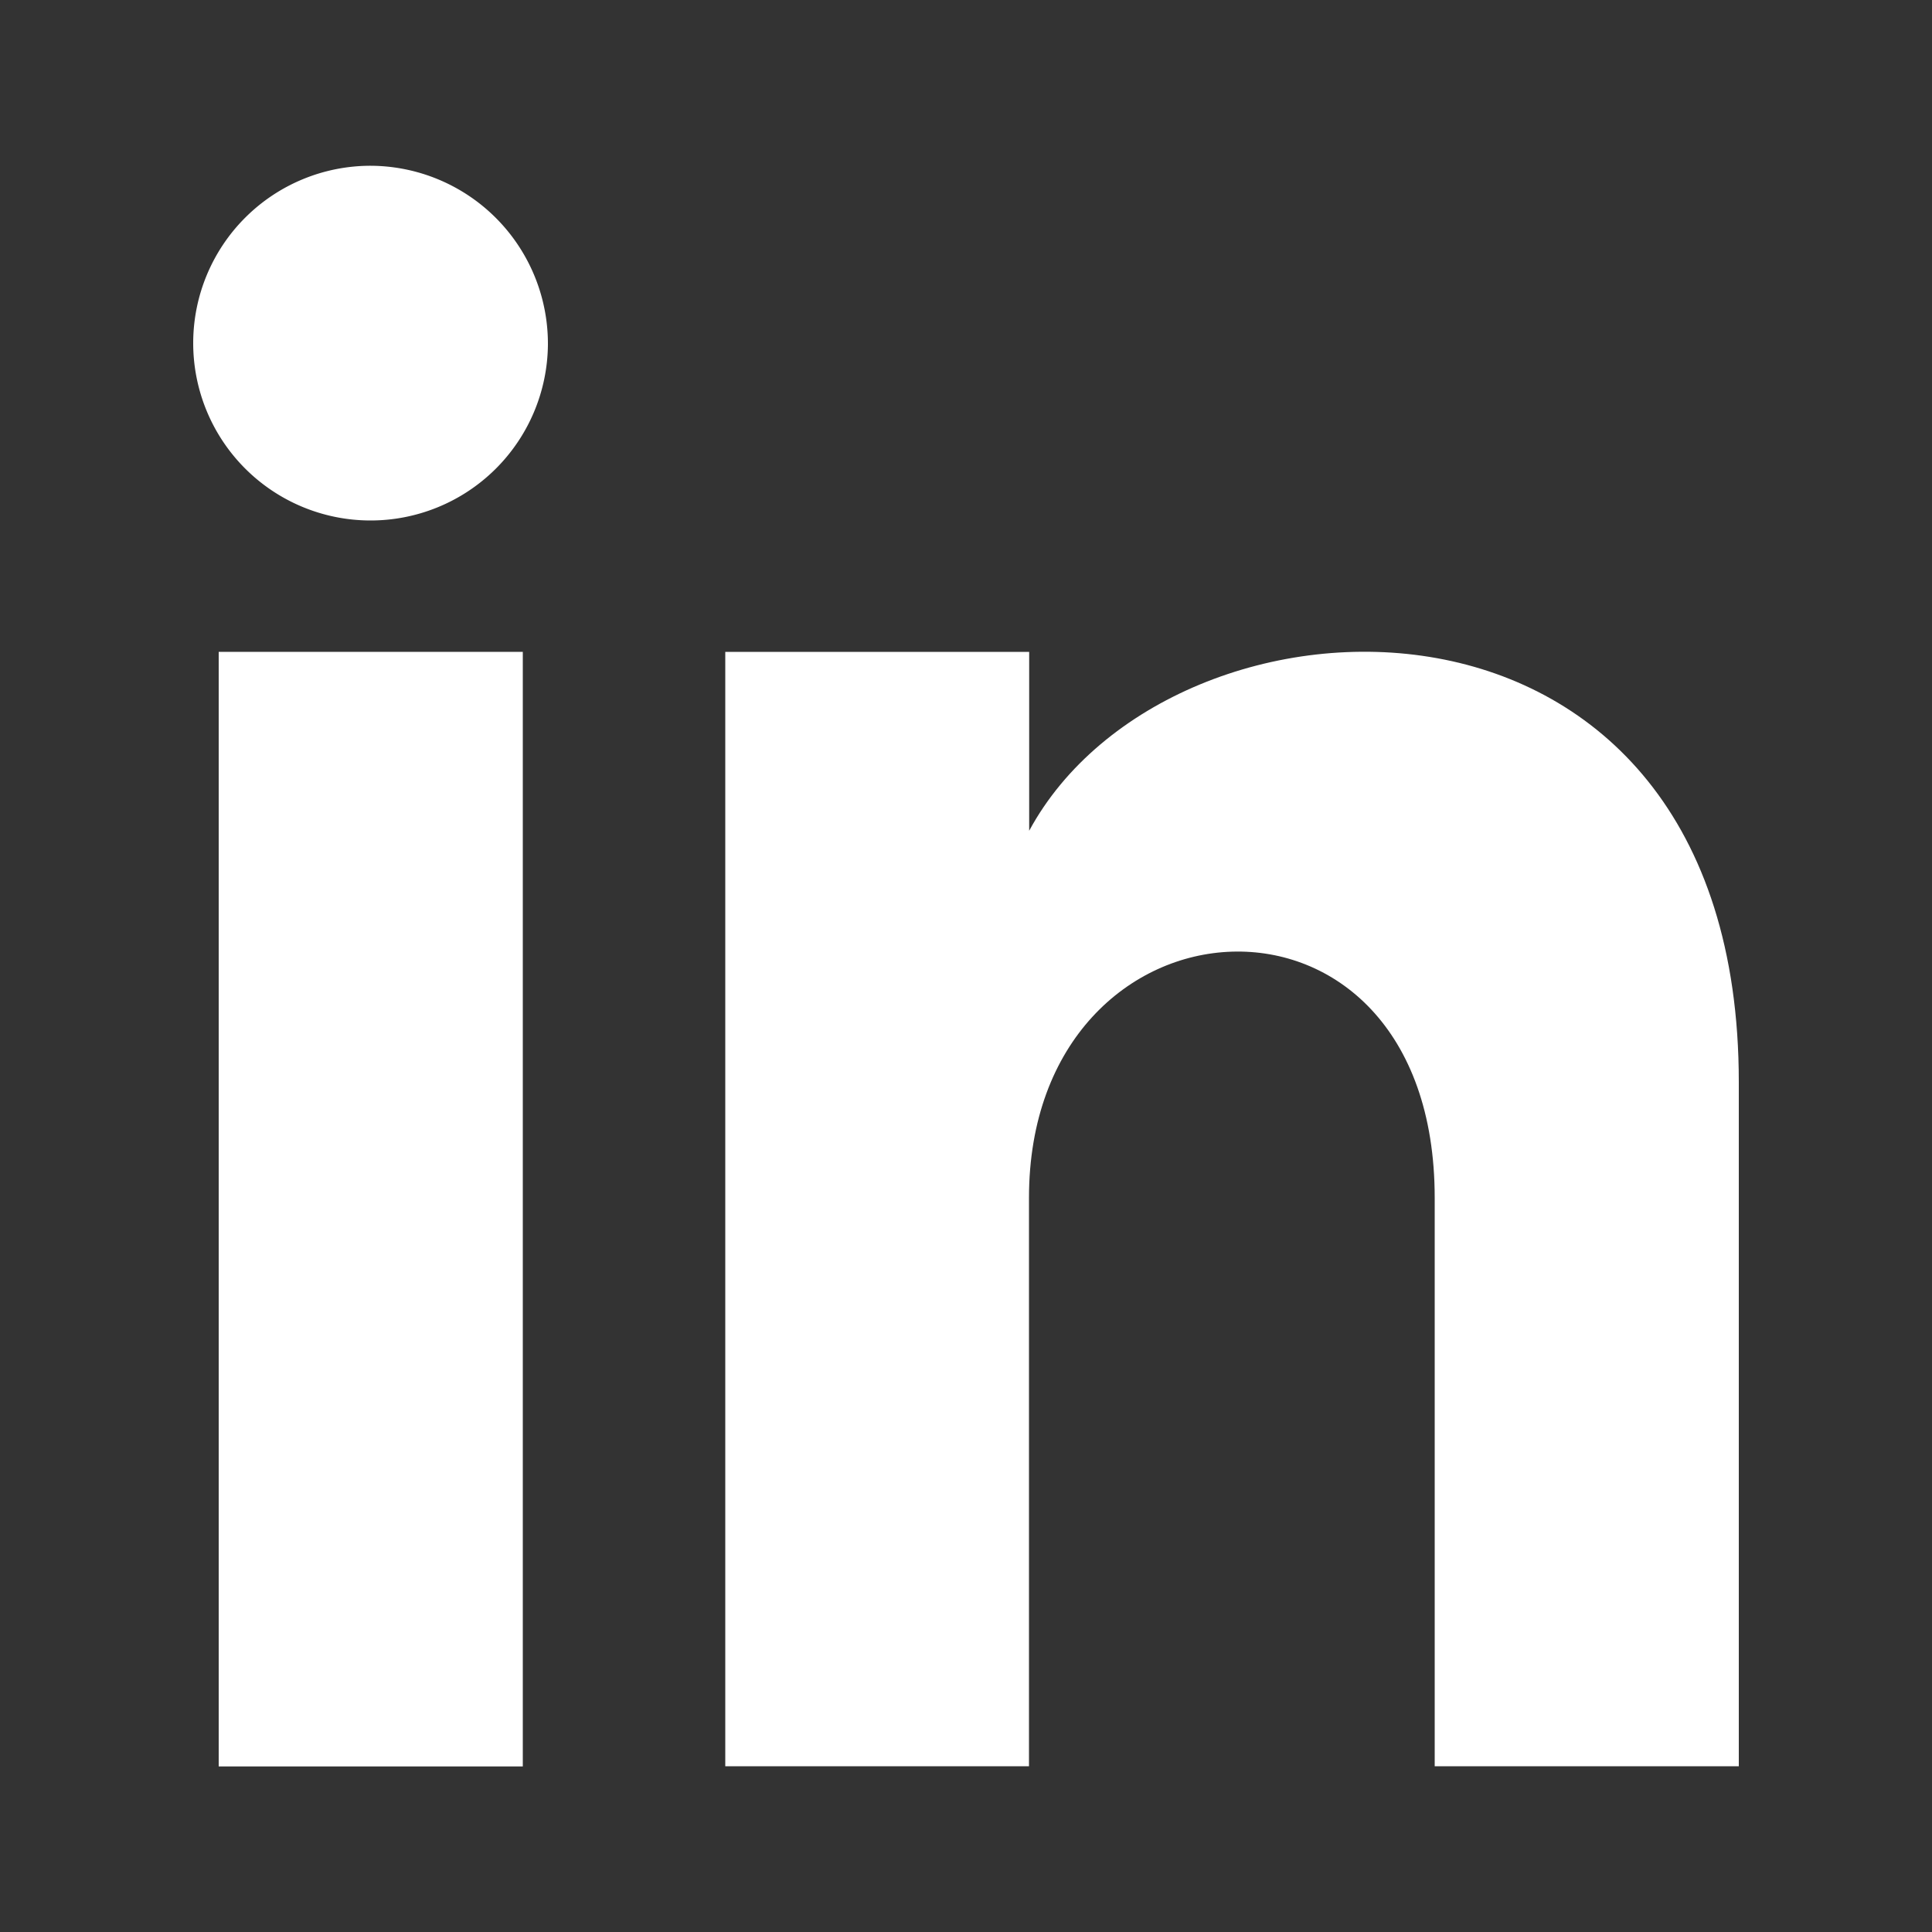
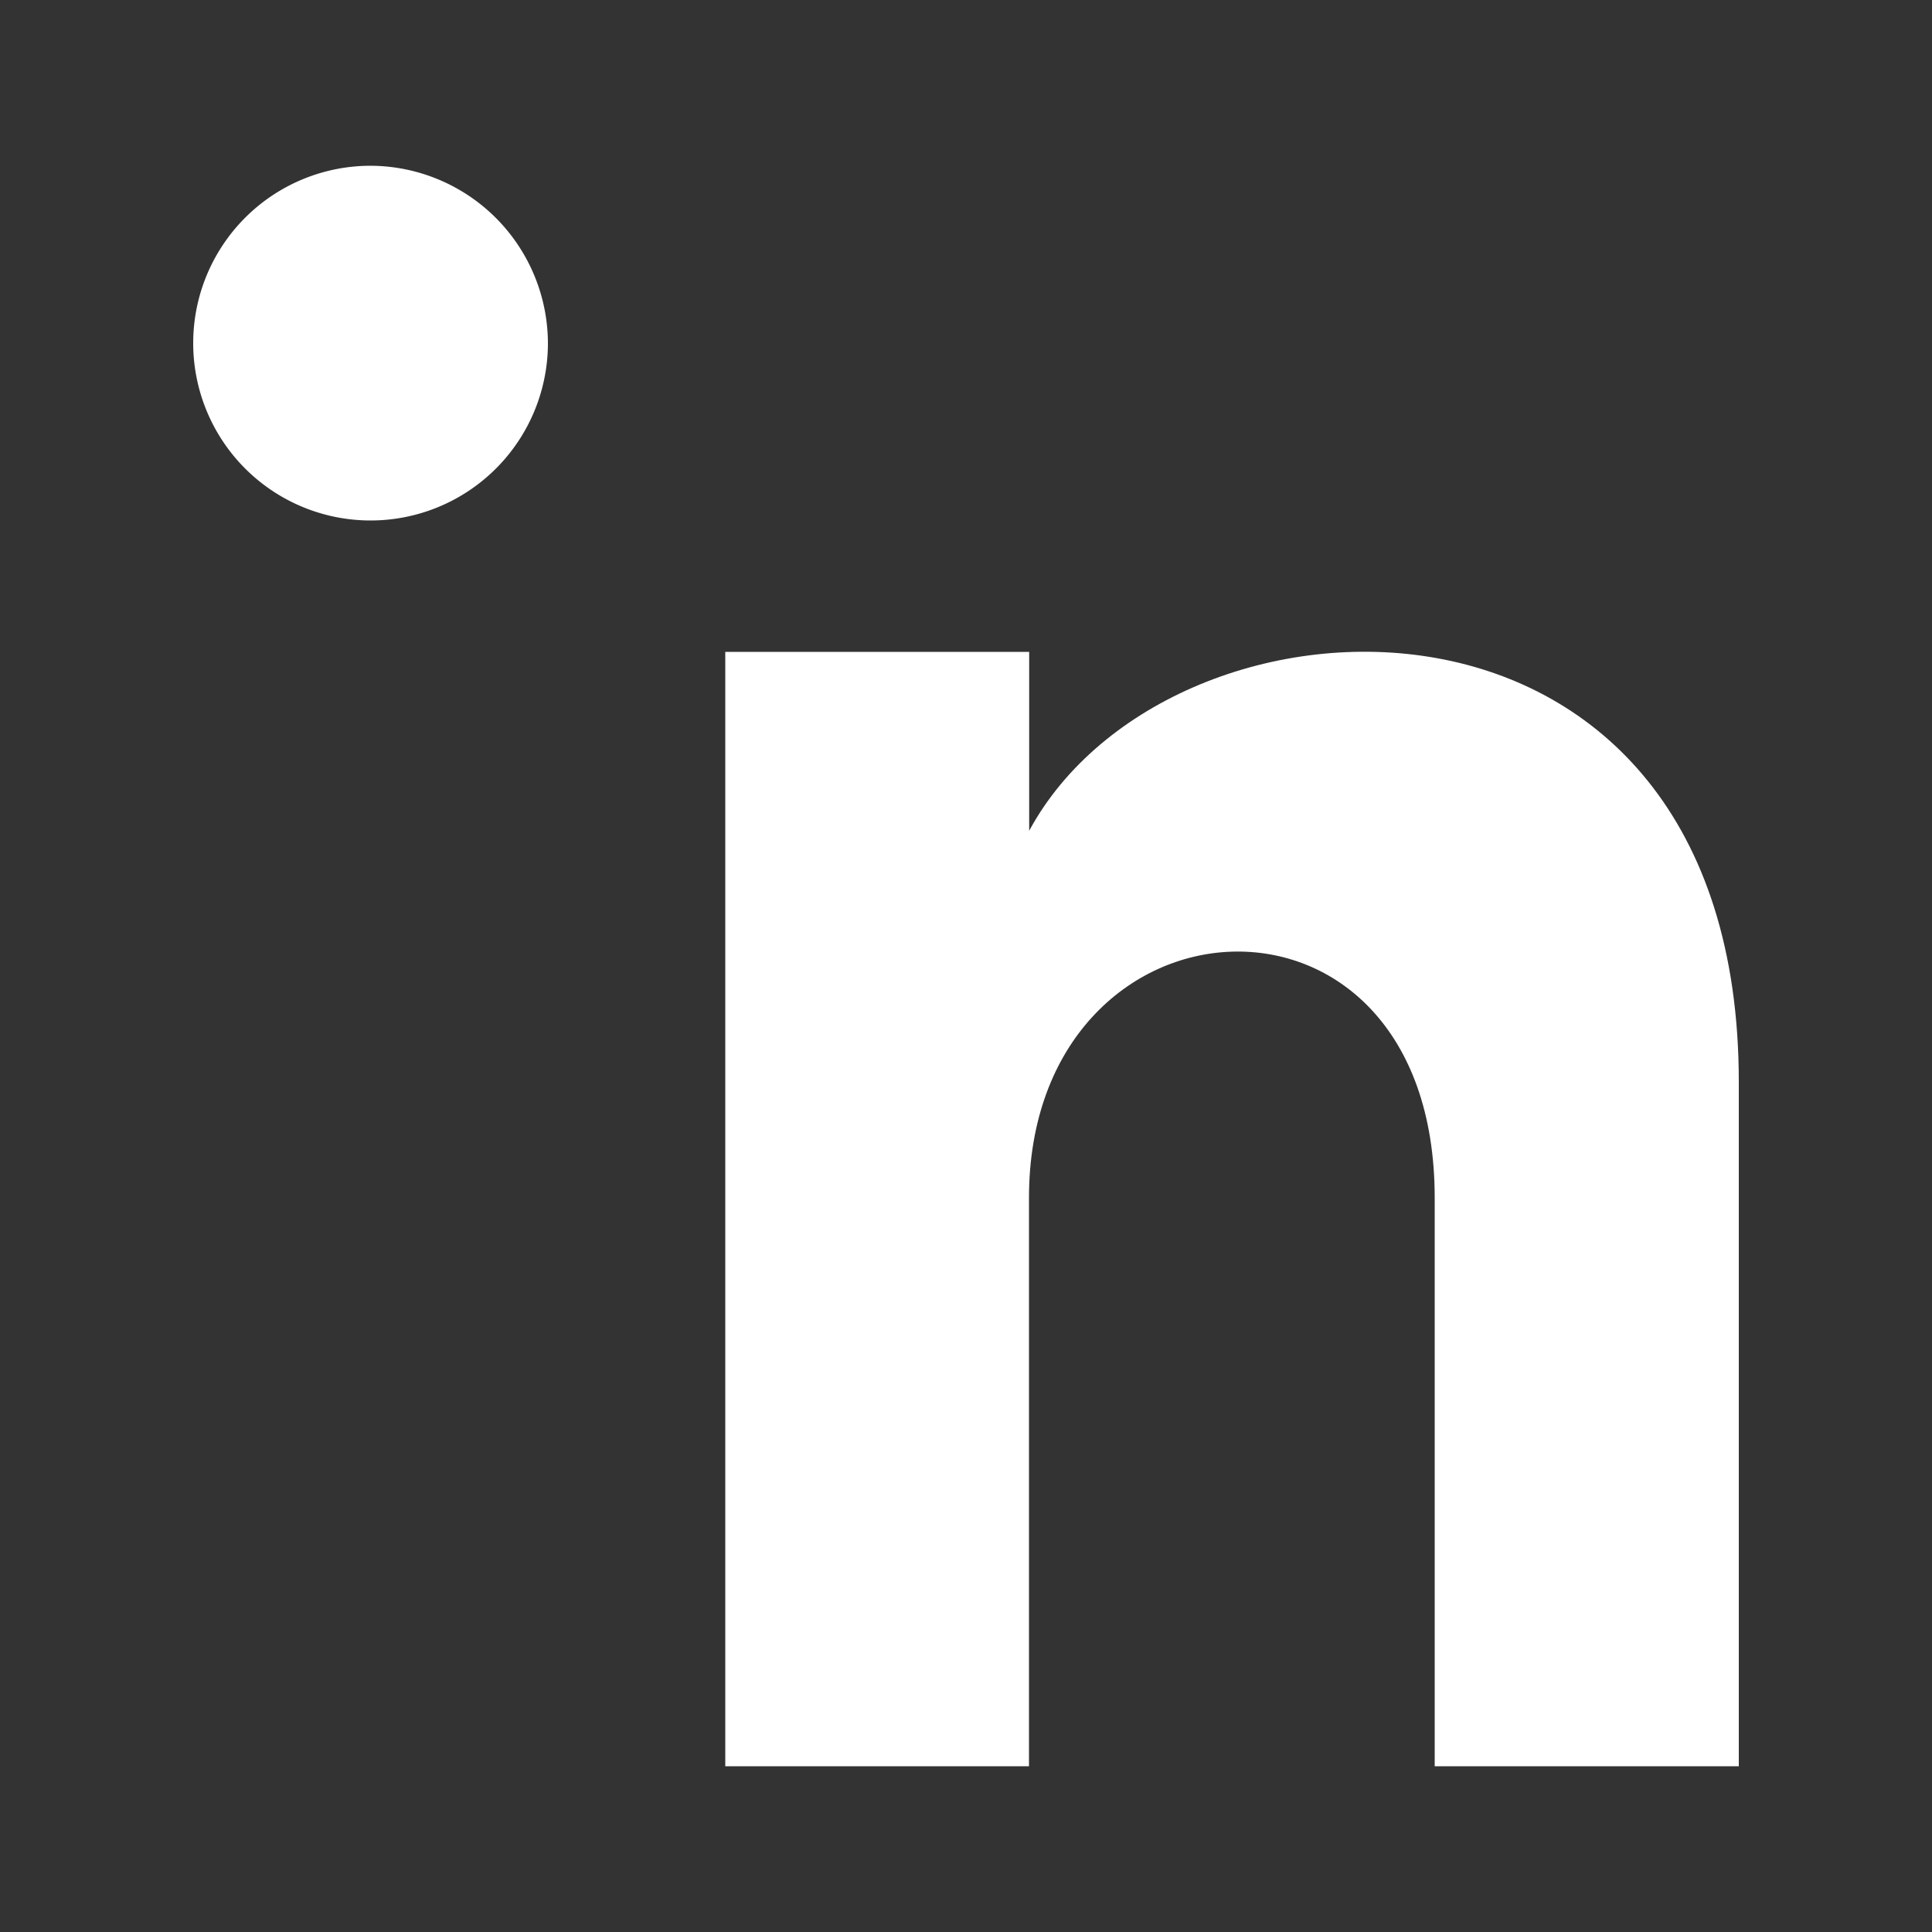
<svg xmlns="http://www.w3.org/2000/svg" id="LinkedIn" viewBox="0 0 100 100">
  <rect x="0" y="0" width="100" height="100" fill="#333333" stroke="none" />
  <defs>
    <style>.cls-1{fill:#fff;}</style>
  </defs>
  <title>ico-linkedin</title>
  <path class="cls-1" d="M90,56V91.42H74.26V62c0-17.66-21-16.32-21,0V91.42H37.54V33.74H53.27V43C60.61,29.43,90,28.42,90,56Z" />
  <path class="cls-1" d="M28.36,17.83a9.18,9.18,0,1,1-9.17-9.25A9.21,9.21,0,0,1,28.36,17.83Z" />
-   <rect class="cls-1" x="11.32" y="33.74" width="15.74" height="57.69" />
</svg>